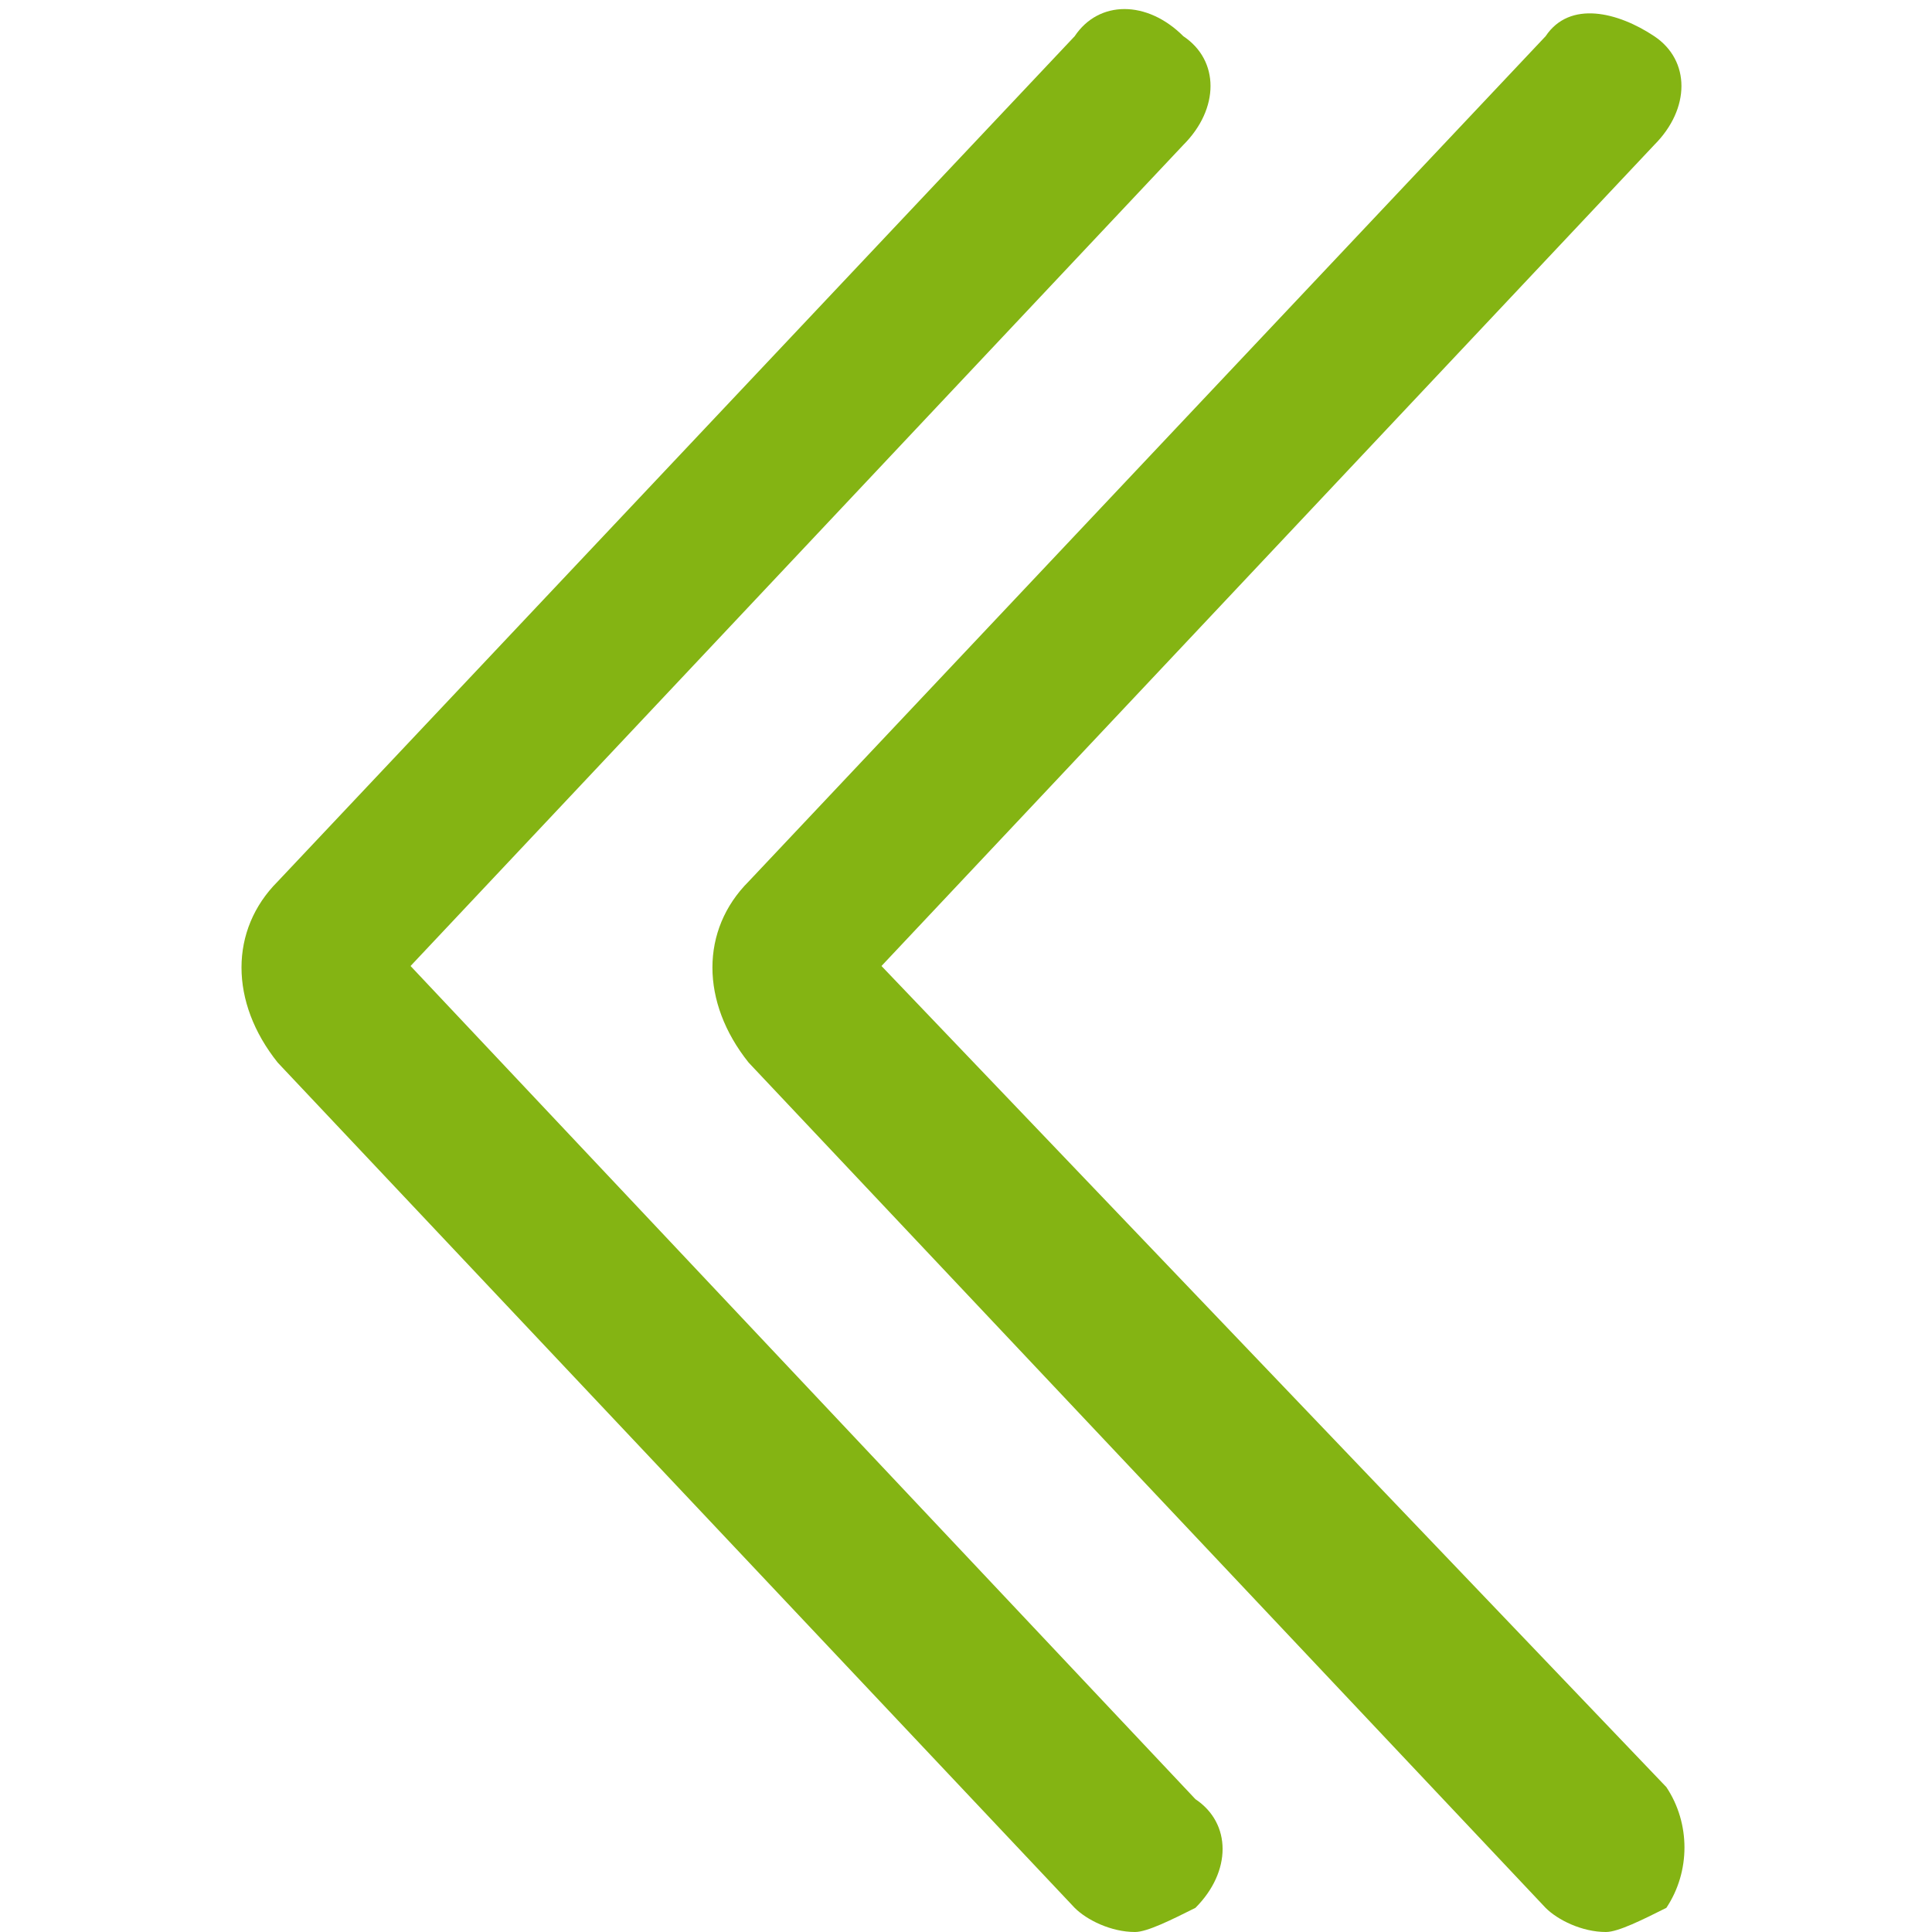
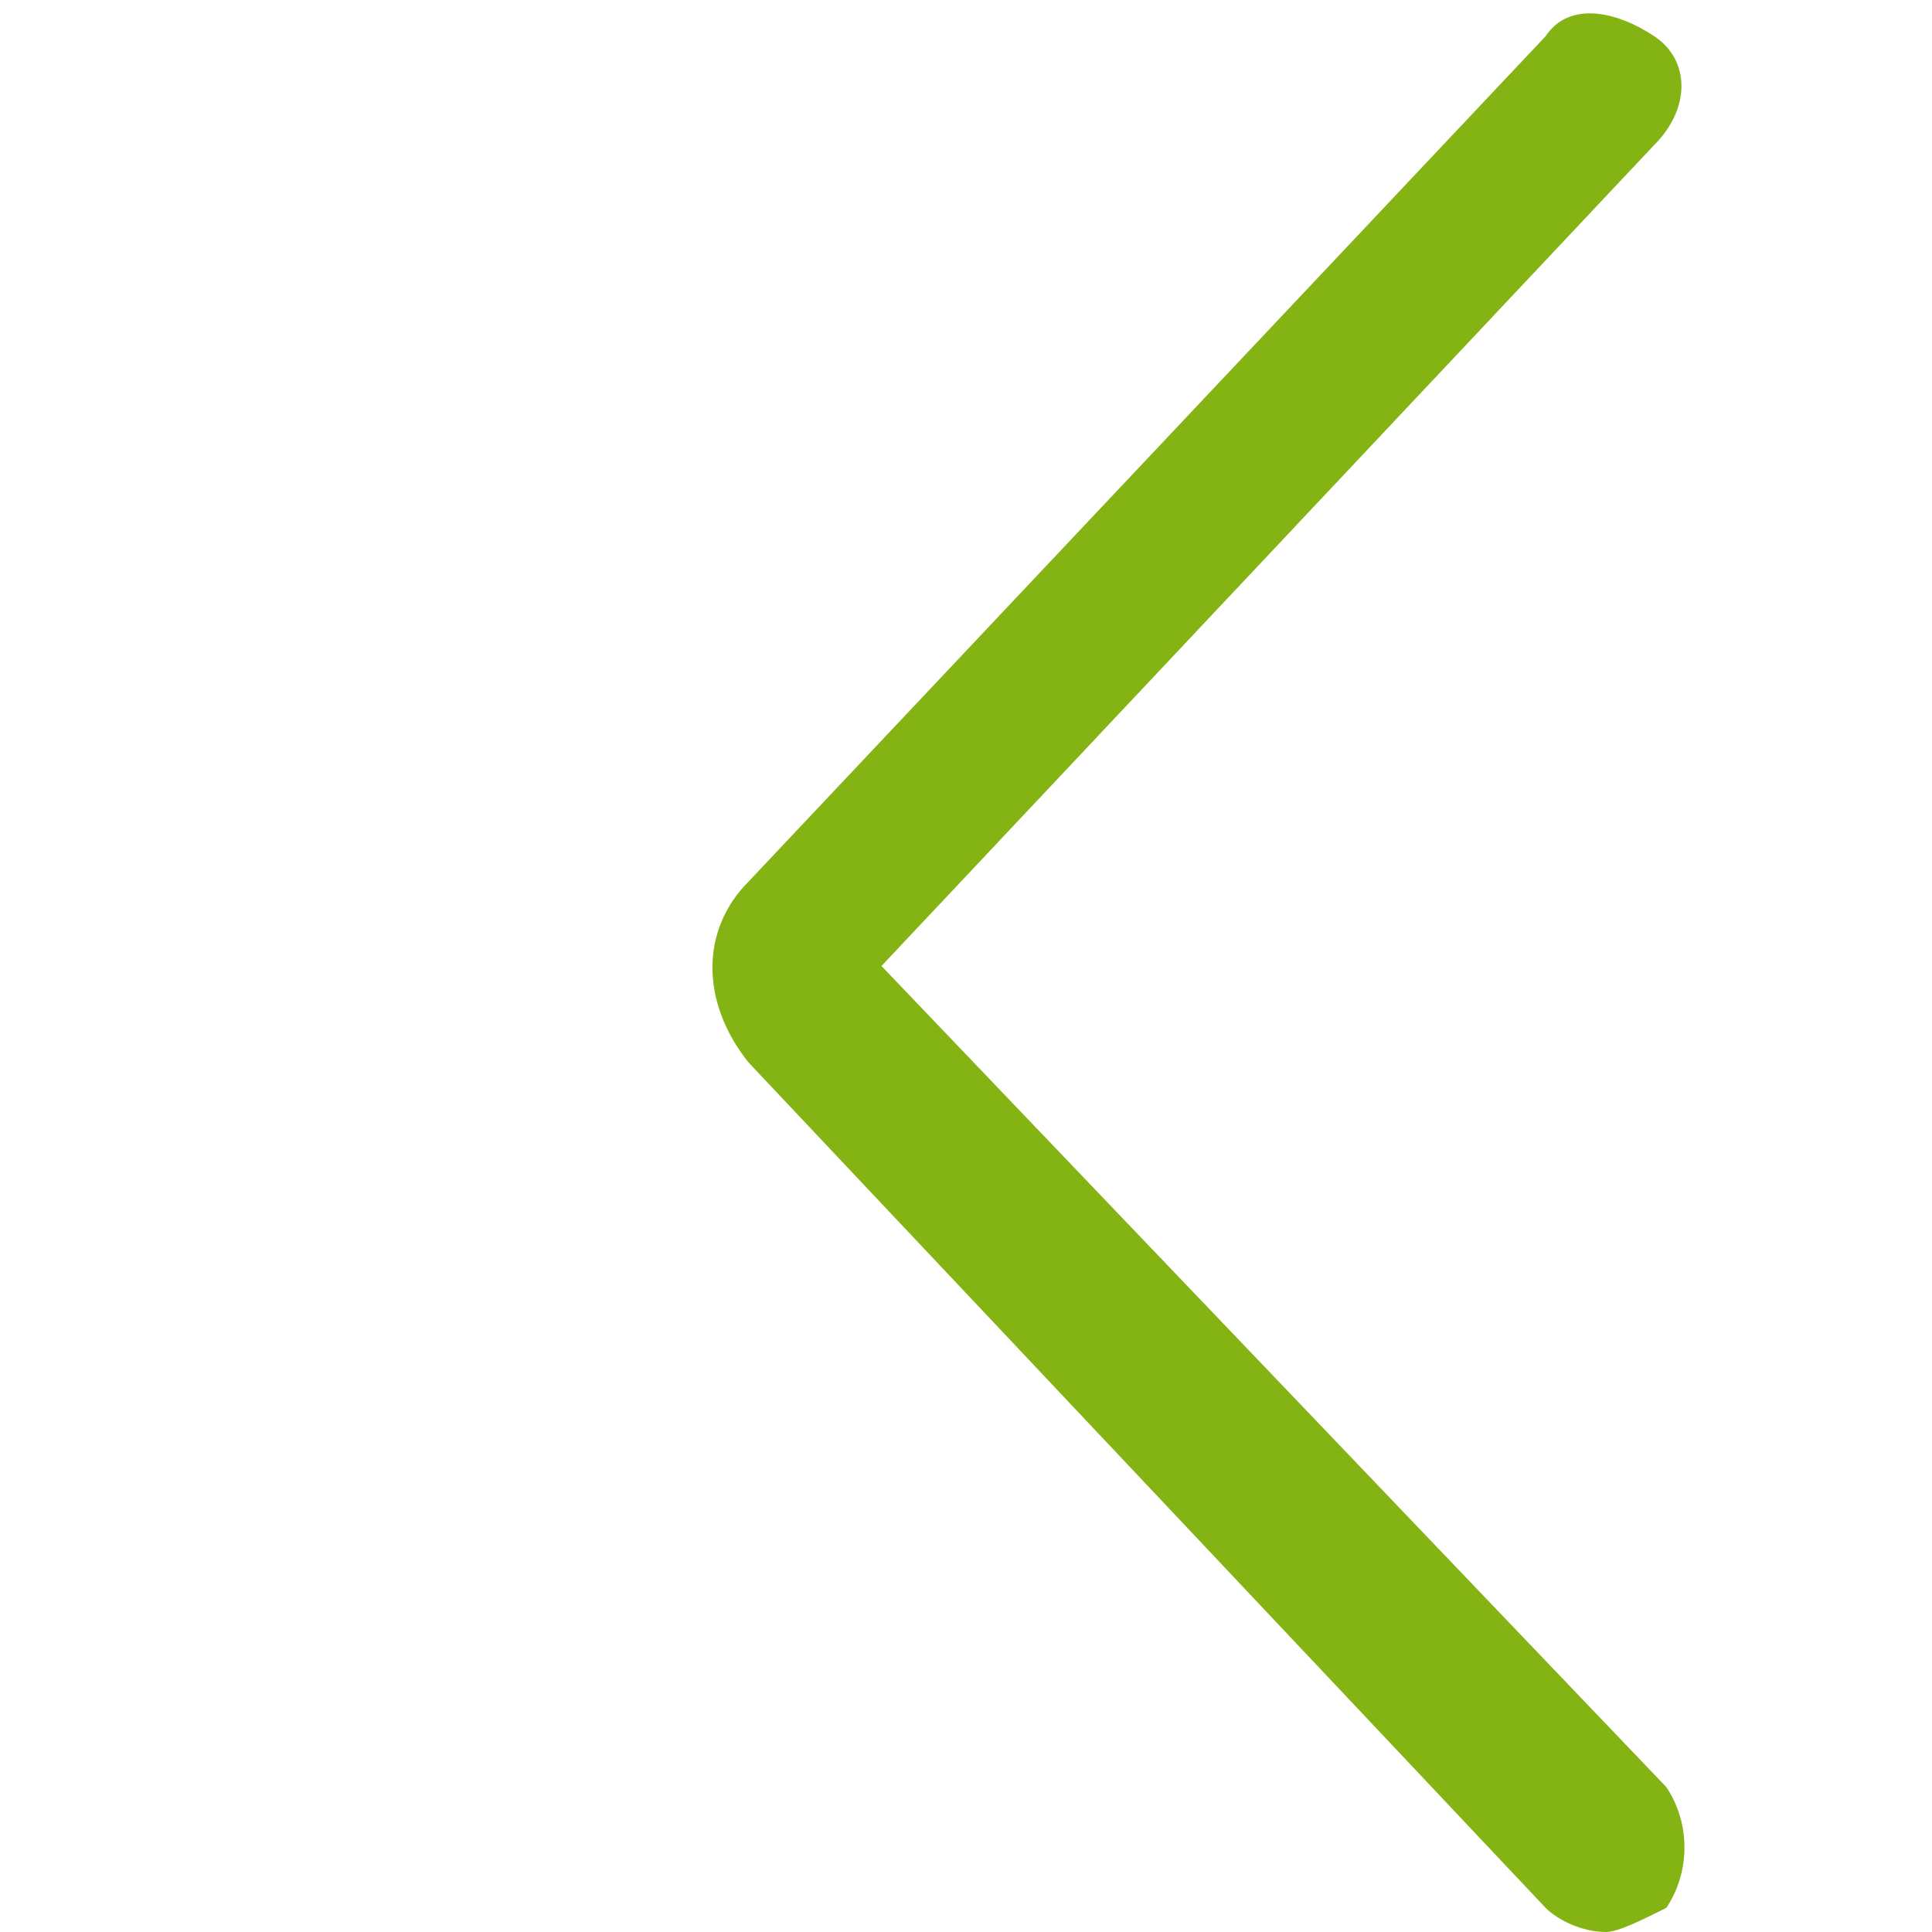
<svg xmlns="http://www.w3.org/2000/svg" version="1.1" id="Layer_1" x="0px" y="0px" viewBox="0 0 16 16" style="enable-background:new 0 0 16 16;" xml:space="preserve">
  <style type="text/css">
	.st0{fill:#84B413;}
</style>
  <g>
    <path class="st0" d="M13.8,14.8L7.3,8l6.4-6.8c0.3-0.3,0.3-0.7,0-0.9S13,0,12.8,0.3l-6.6,7c-0.4,0.4-0.4,1,0,1.5l6.6,7   c0.1,0.1,0.3,0.2,0.5,0.2c0.1,0,0.3-0.1,0.5-0.2C14,15.5,14,15.1,13.8,14.8z" />
-     <path class="st0" d="M3.4,8l6.4-6.8c0.3-0.3,0.3-0.7,0-0.9C9.5,0,9.1,0,8.9,0.3l-6.6,7c-0.4,0.4-0.4,1,0,1.5l6.6,7   C9,15.9,9.2,16,9.4,16c0.1,0,0.3-0.1,0.5-0.2c0.3-0.3,0.3-0.7,0-0.9L3.4,8z" />
  </g>
</svg>